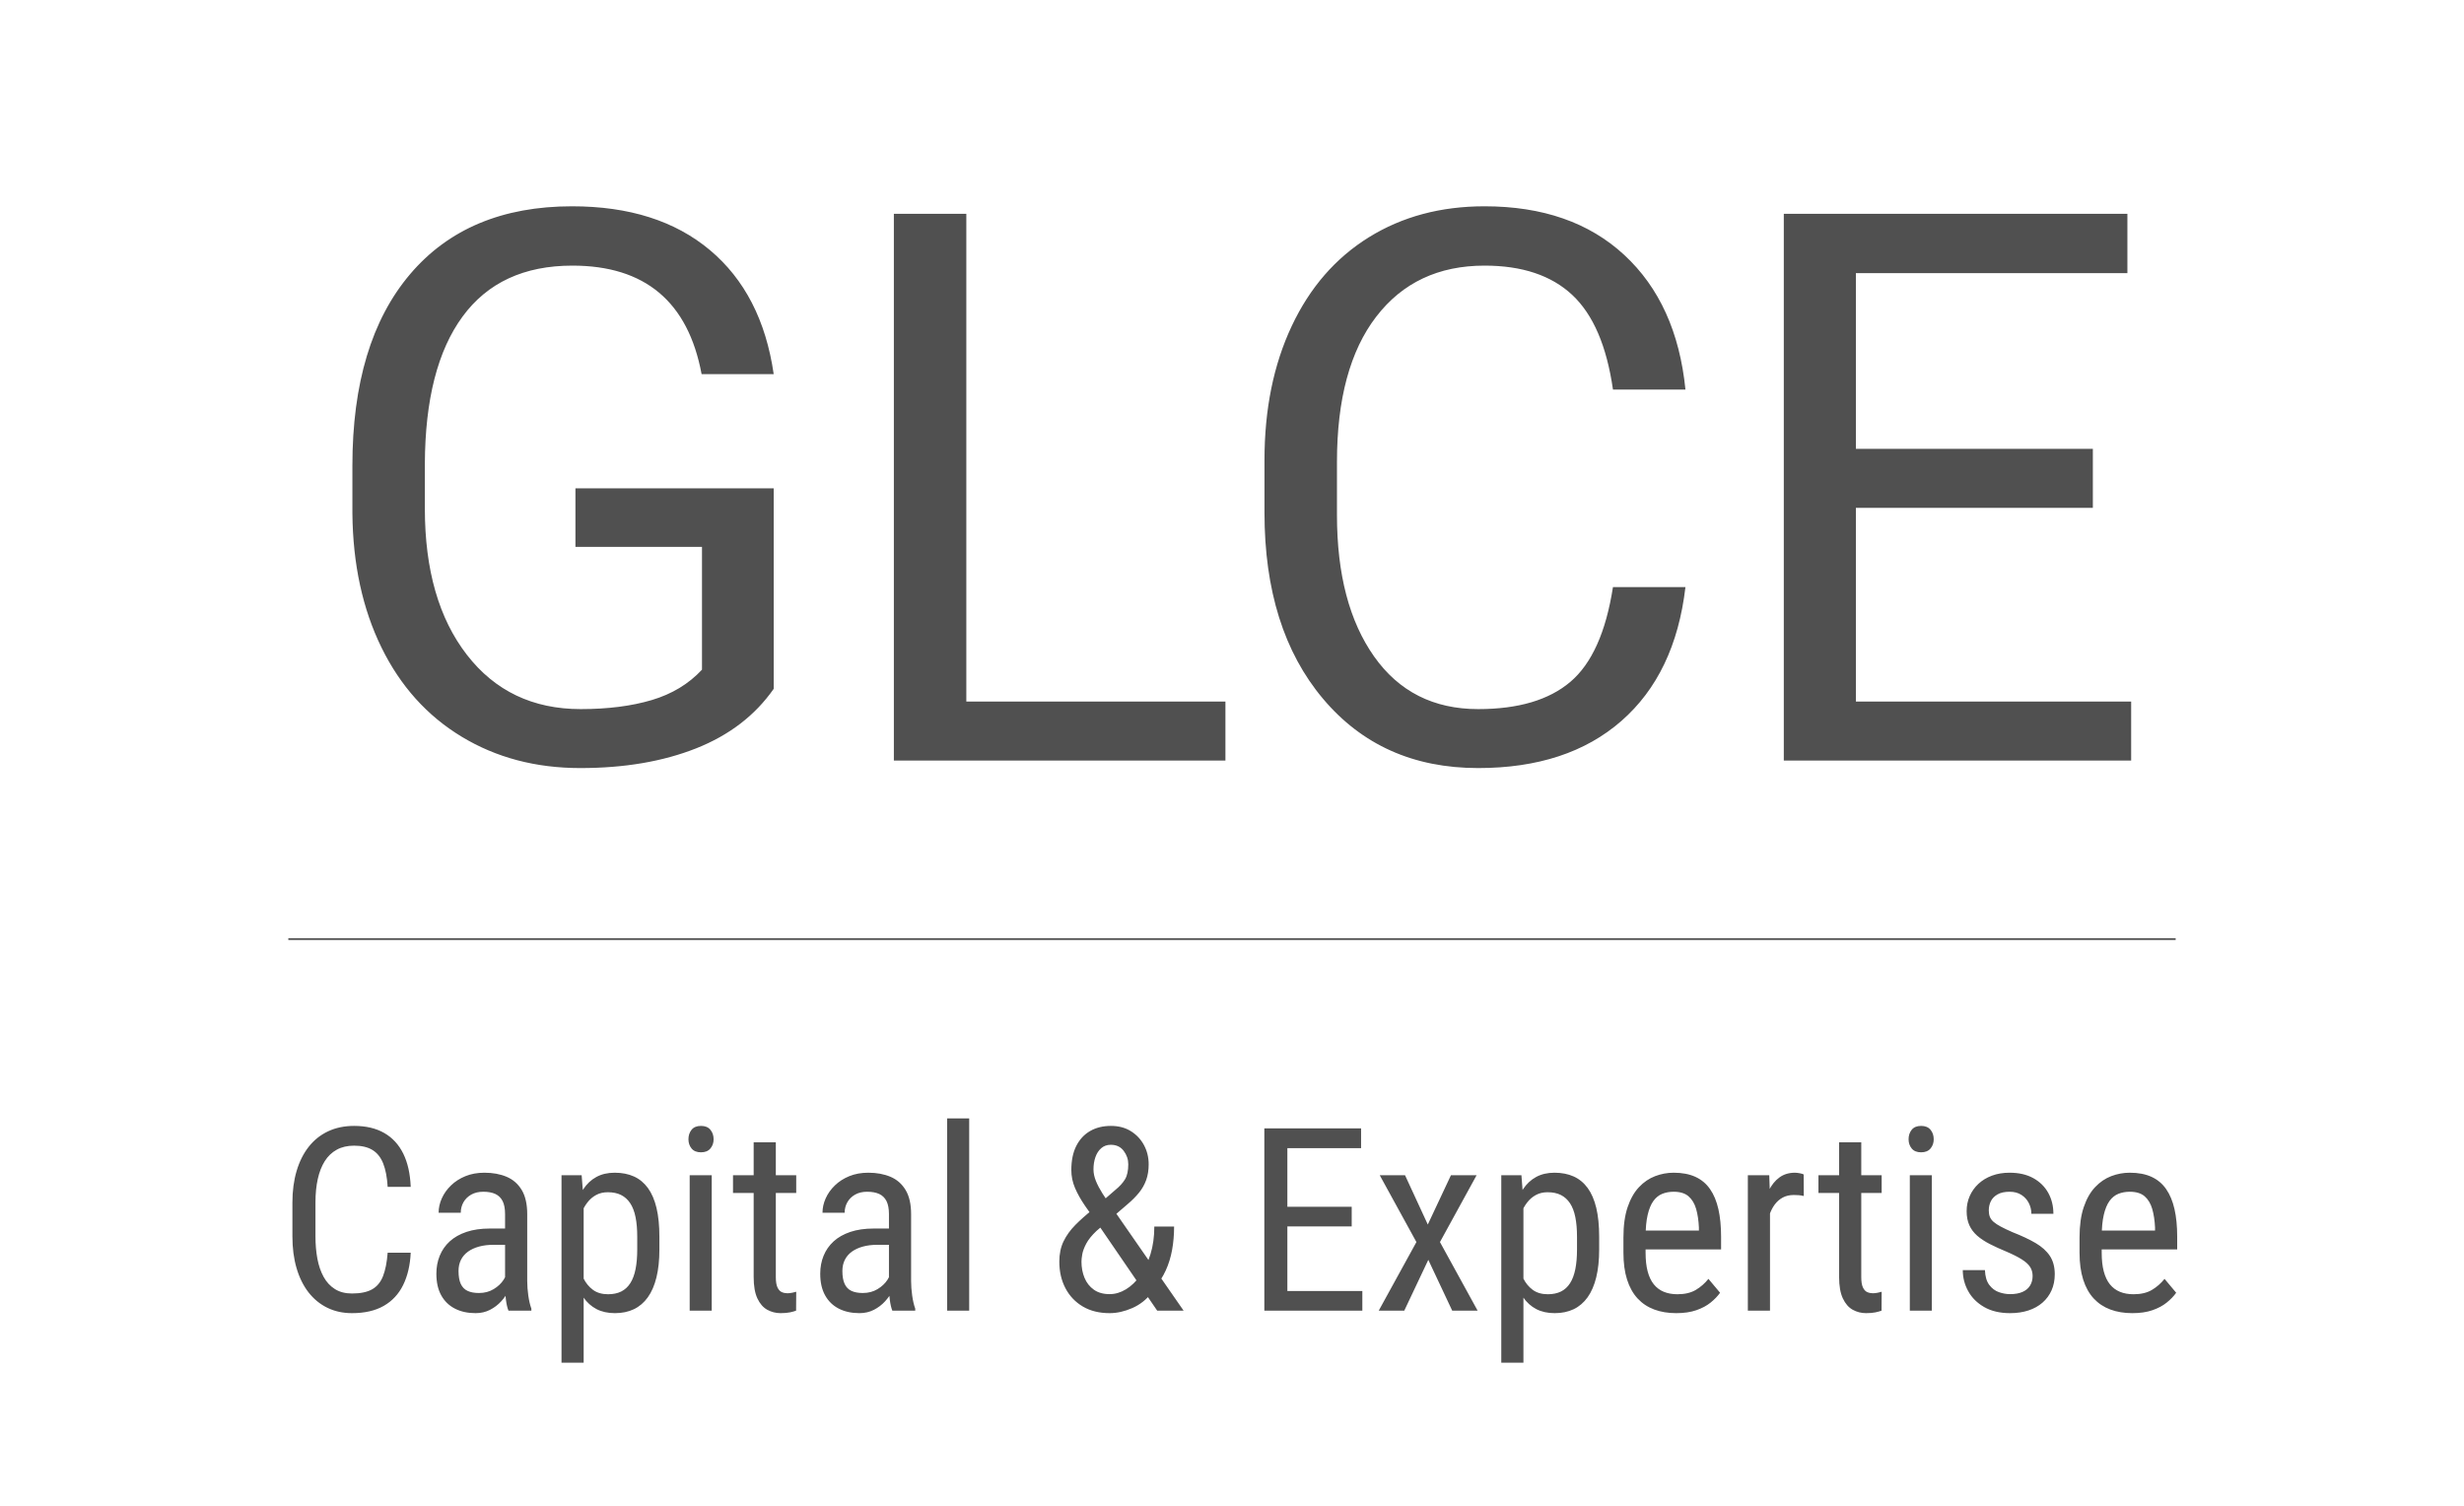
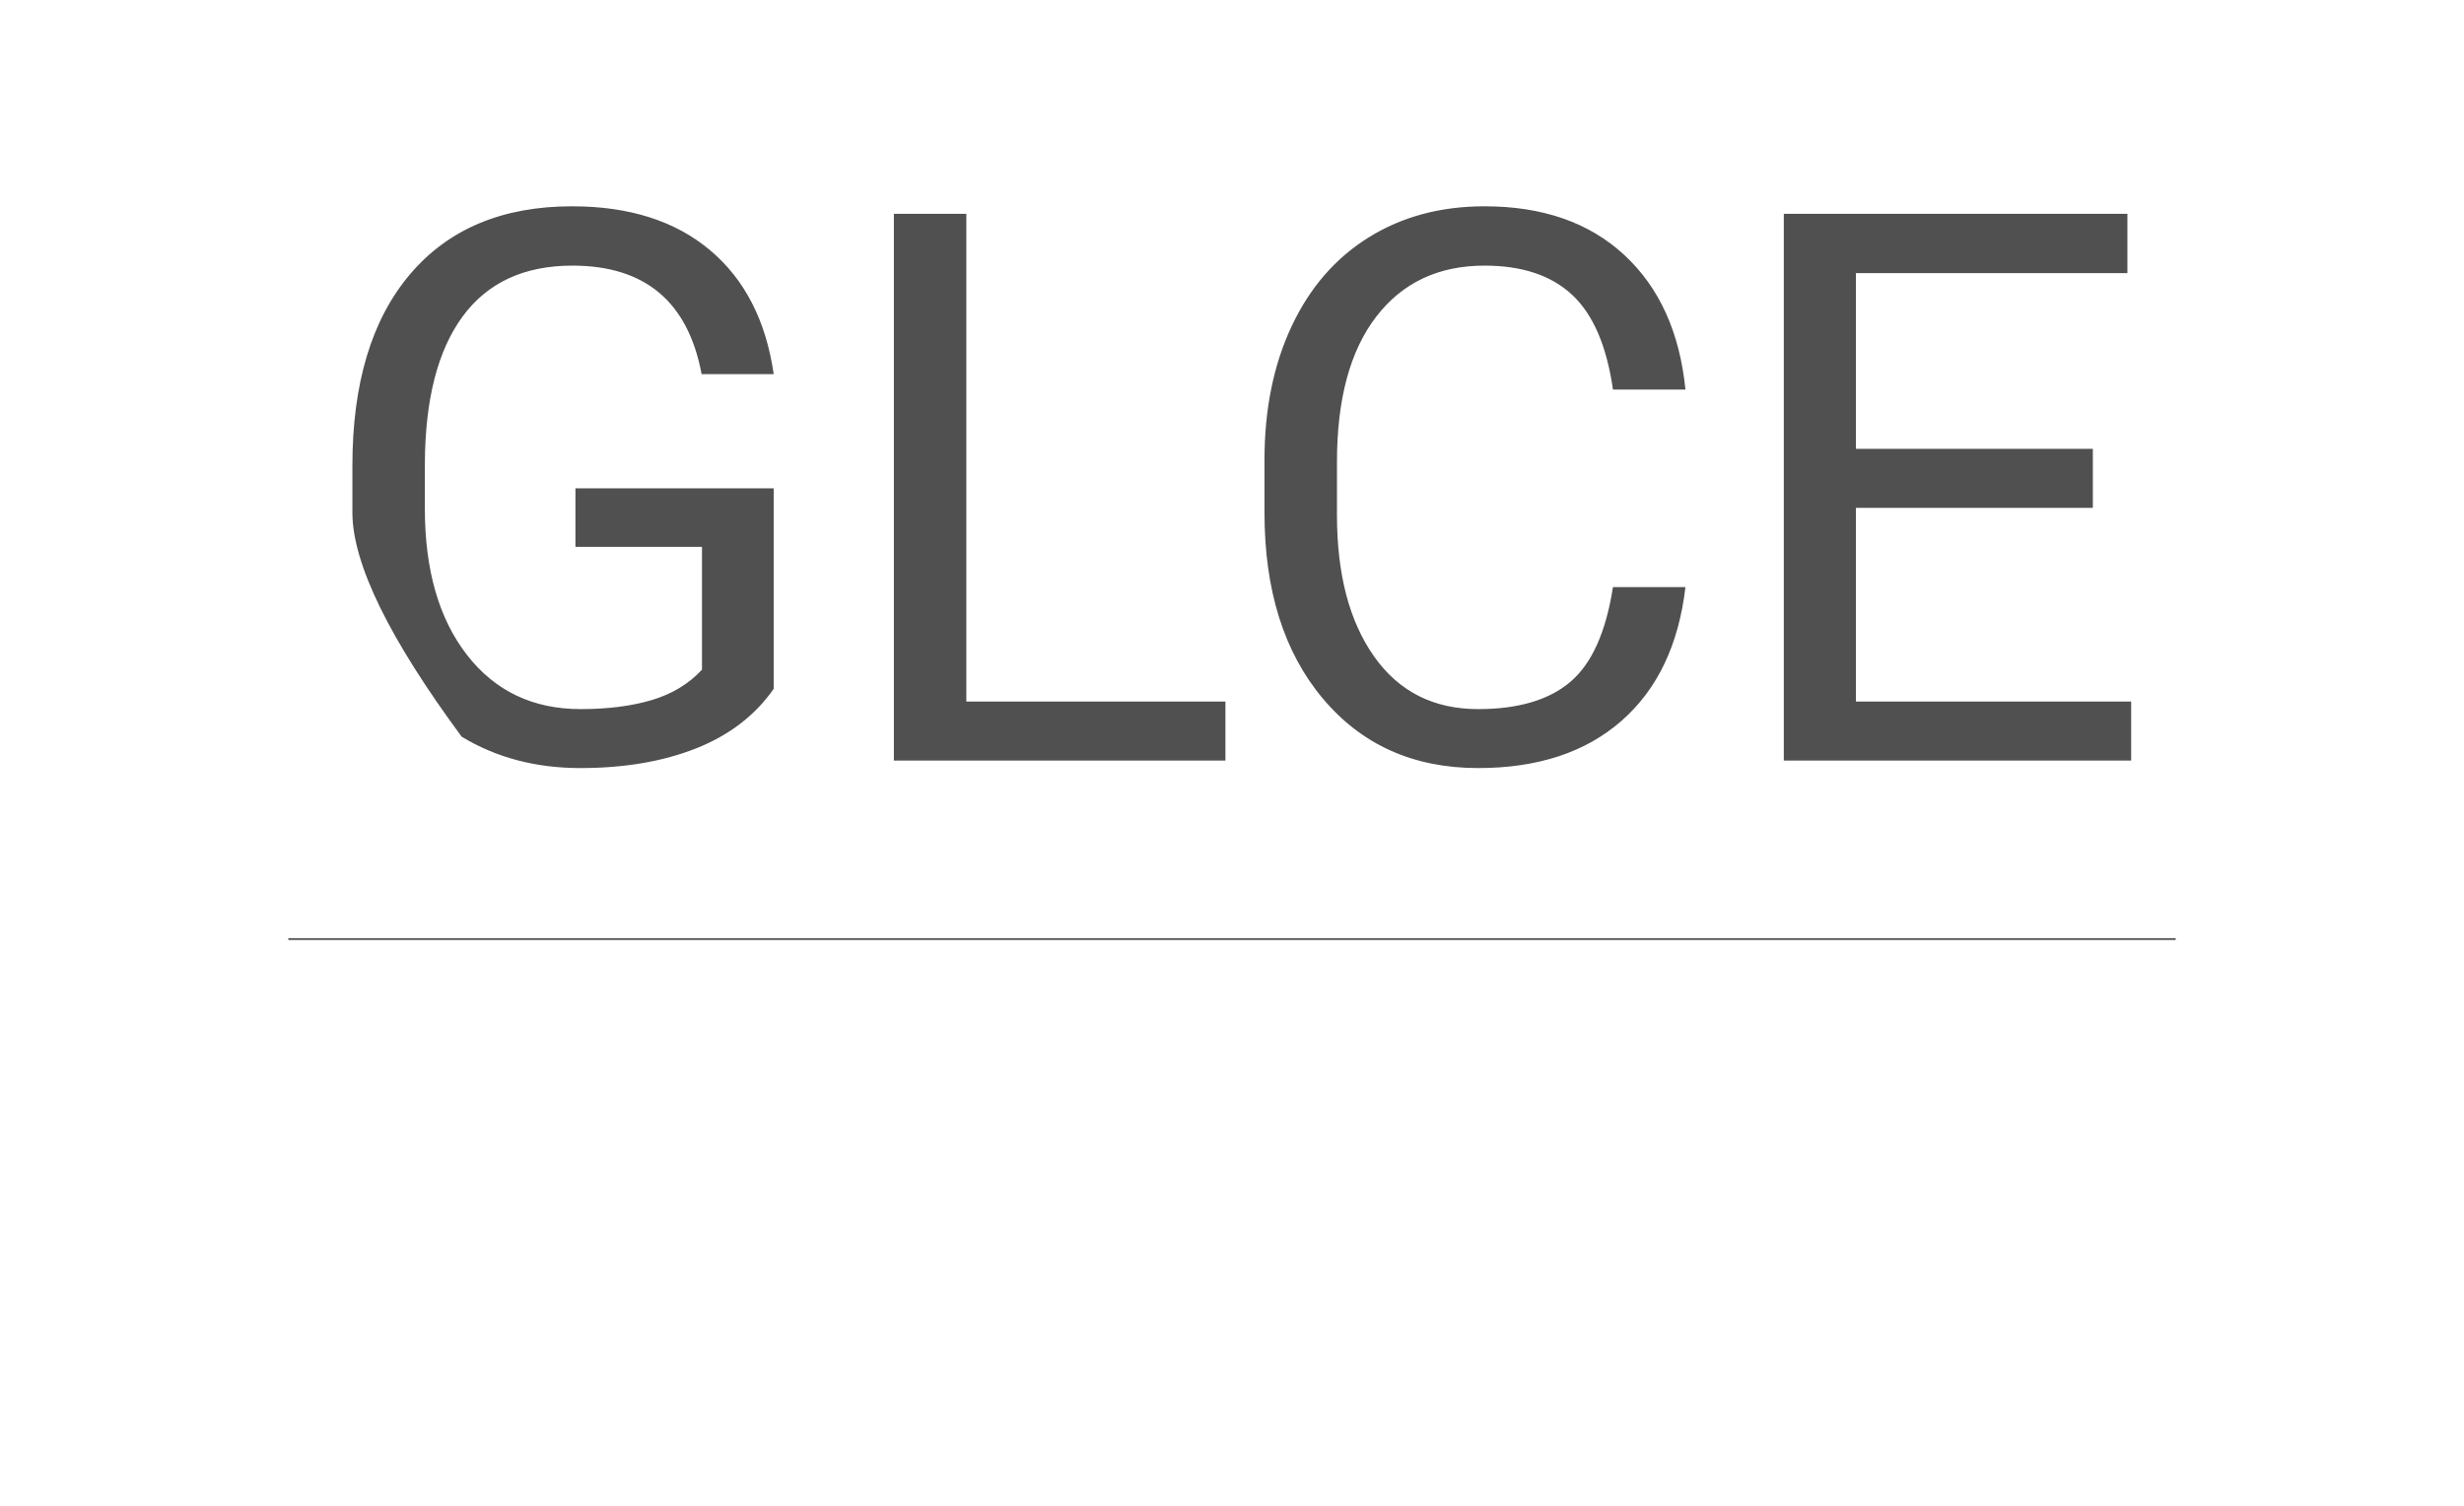
<svg xmlns="http://www.w3.org/2000/svg" viewBox="191.747 154.802 115.343 70.478">
  <defs />
-   <path d="M 227.965 187.047 Q 226.664 188.91 224.335 189.833 Q 222.006 190.756 218.912 190.756 Q 215.784 190.756 213.358 189.288 Q 210.932 187.82 209.605 185.113 Q 208.278 182.406 208.243 178.838 L 208.243 176.605 Q 208.243 170.822 210.941 167.64 Q 213.639 164.459 218.526 164.459 Q 222.534 164.459 224.977 166.507 Q 227.42 168.554 227.965 172.316 L 224.59 172.316 Q 223.641 167.236 218.543 167.236 Q 215.151 167.236 213.402 169.618 Q 211.653 172 211.635 176.517 L 211.635 178.609 Q 211.635 182.916 213.604 185.456 Q 215.573 187.996 218.93 187.996 Q 220.828 187.996 222.252 187.574 Q 223.676 187.152 224.608 186.15 L 224.608 180.402 L 218.684 180.402 L 218.684 177.66 L 227.965 177.66 Z M 236.982 187.644 L 249.111 187.644 L 249.111 190.404 L 233.59 190.404 L 233.59 164.81 L 236.982 164.81 Z M 270.645 182.283 Q 270.17 186.343 267.647 188.55 Q 265.125 190.756 260.941 190.756 Q 256.406 190.756 253.673 187.504 Q 250.939 184.252 250.939 178.802 L 250.939 176.342 Q 250.939 172.773 252.214 170.066 Q 253.488 167.359 255.826 165.909 Q 258.164 164.459 261.24 164.459 Q 265.318 164.459 267.779 166.735 Q 270.24 169.011 270.645 173.037 L 267.252 173.037 Q 266.813 169.978 265.345 168.607 Q 263.877 167.236 261.24 167.236 Q 258.006 167.236 256.169 169.627 Q 254.332 172.017 254.332 176.429 L 254.332 178.908 Q 254.332 183.074 256.072 185.535 Q 257.813 187.996 260.941 187.996 Q 263.754 187.996 265.257 186.721 Q 266.76 185.447 267.252 182.283 Z M 289.716 178.574 L 278.624 178.574 L 278.624 187.644 L 291.509 187.644 L 291.509 190.404 L 275.249 190.404 L 275.249 164.81 L 291.333 164.81 L 291.333 167.588 L 278.624 167.588 L 278.624 175.814 L 289.716 175.814 Z" style="fill: rgb(80, 80, 80);" />
-   <path d="M 209.894 213.442 L 210.973 213.442 Q 210.932 214.321 210.618 214.957 Q 210.305 215.592 209.71 215.932 Q 209.115 216.272 208.224 216.272 Q 207.586 216.272 207.07 216.02 Q 206.555 215.768 206.188 215.297 Q 205.822 214.825 205.629 214.163 Q 205.435 213.501 205.435 212.675 L 205.435 211.098 Q 205.435 210.278 205.632 209.616 Q 205.828 208.954 206.2 208.482 Q 206.572 208.01 207.108 207.759 Q 207.644 207.507 208.324 207.507 Q 209.156 207.507 209.733 207.838 Q 210.31 208.169 210.624 208.804 Q 210.937 209.44 210.973 210.36 L 209.894 210.36 Q 209.853 209.686 209.683 209.261 Q 209.514 208.837 209.182 208.634 Q 208.851 208.432 208.324 208.432 Q 207.855 208.432 207.513 208.62 Q 207.17 208.807 206.95 209.156 Q 206.73 209.505 206.622 209.994 Q 206.514 210.483 206.514 211.087 L 206.514 212.675 Q 206.514 213.237 206.604 213.723 Q 206.695 214.21 206.897 214.576 Q 207.099 214.942 207.428 215.147 Q 207.756 215.352 208.224 215.352 Q 208.816 215.352 209.162 215.159 Q 209.508 214.966 209.675 214.544 Q 209.842 214.122 209.894 213.442 Z M 215.39 215.071 L 215.39 211.632 Q 215.39 211.257 215.276 211.028 Q 215.162 210.8 214.936 210.694 Q 214.711 210.589 214.371 210.589 Q 214.043 210.589 213.805 210.723 Q 213.568 210.858 213.442 211.081 Q 213.316 211.303 213.316 211.573 L 212.279 211.573 Q 212.279 211.233 212.428 210.899 Q 212.578 210.565 212.859 210.293 Q 213.14 210.02 213.536 209.859 Q 213.931 209.698 214.424 209.698 Q 215.009 209.698 215.461 209.888 Q 215.912 210.079 216.17 210.507 Q 216.427 210.934 216.427 211.643 L 216.427 214.772 Q 216.427 215.089 216.477 215.446 Q 216.527 215.803 216.621 216.061 L 216.621 216.155 L 215.549 216.155 Q 215.472 215.967 215.431 215.654 Q 215.39 215.341 215.39 215.071 Z M 215.554 212.311 L 215.566 213.073 L 214.845 213.073 Q 214.476 213.073 214.174 213.155 Q 213.873 213.237 213.656 213.392 Q 213.439 213.548 213.325 213.776 Q 213.211 214.005 213.211 214.298 Q 213.211 214.678 213.316 214.904 Q 213.422 215.13 213.633 215.229 Q 213.843 215.329 214.166 215.329 Q 214.558 215.329 214.857 215.147 Q 215.156 214.966 215.323 214.708 Q 215.49 214.45 215.478 214.227 L 215.707 214.714 Q 215.683 214.942 215.557 215.209 Q 215.431 215.475 215.209 215.718 Q 214.986 215.962 214.684 216.117 Q 214.383 216.272 214.008 216.272 Q 213.457 216.272 213.044 216.061 Q 212.631 215.85 212.402 215.44 Q 212.174 215.03 212.174 214.426 Q 212.174 213.969 212.332 213.583 Q 212.49 213.196 212.8 212.912 Q 213.111 212.628 213.583 212.469 Q 214.054 212.311 214.675 212.311 Z M 219.069 211.034 L 219.069 218.592 L 218.032 218.592 L 218.032 209.815 L 218.975 209.815 Z M 222.614 212.698 L 222.614 213.29 Q 222.614 214.04 222.476 214.599 Q 222.339 215.159 222.072 215.531 Q 221.805 215.903 221.419 216.088 Q 221.032 216.272 220.534 216.272 Q 220.036 216.272 219.67 216.082 Q 219.303 215.891 219.054 215.528 Q 218.805 215.165 218.662 214.652 Q 218.518 214.139 218.466 213.501 L 218.466 212.598 Q 218.518 211.925 218.659 211.388 Q 218.8 210.852 219.049 210.474 Q 219.298 210.096 219.664 209.897 Q 220.03 209.698 220.522 209.698 Q 221.032 209.698 221.422 209.874 Q 221.811 210.05 222.078 210.416 Q 222.344 210.782 222.479 211.347 Q 222.614 211.913 222.614 212.698 Z M 221.577 213.29 L 221.577 212.698 Q 221.577 212.171 221.498 211.778 Q 221.419 211.385 221.249 211.128 Q 221.079 210.87 220.821 210.741 Q 220.563 210.612 220.2 210.612 Q 219.889 210.612 219.652 210.741 Q 219.415 210.87 219.245 211.09 Q 219.075 211.309 218.964 211.588 Q 218.852 211.866 218.8 212.165 L 218.8 213.94 Q 218.899 214.315 219.063 214.646 Q 219.227 214.977 219.506 215.182 Q 219.784 215.387 220.212 215.387 Q 220.569 215.387 220.827 215.259 Q 221.085 215.13 221.252 214.869 Q 221.419 214.608 221.498 214.213 Q 221.577 213.817 221.577 213.29 Z M 225.064 209.815 L 225.064 216.155 L 224.032 216.155 L 224.032 209.815 Z M 223.974 208.134 Q 223.974 207.87 224.12 207.688 Q 224.267 207.507 224.56 207.507 Q 224.853 207.507 225.002 207.688 Q 225.152 207.87 225.152 208.134 Q 225.152 208.385 225.002 208.564 Q 224.853 208.743 224.56 208.743 Q 224.267 208.743 224.12 208.564 Q 223.974 208.385 223.974 208.134 Z M 229.019 209.815 L 229.019 210.647 L 226.06 210.647 L 226.06 209.815 Z M 227.027 208.274 L 228.064 208.274 L 228.064 214.585 Q 228.064 214.907 228.143 215.071 Q 228.222 215.235 228.345 215.288 Q 228.468 215.341 228.609 215.341 Q 228.714 215.341 228.843 215.314 Q 228.972 215.288 229.019 215.27 L 229.013 216.155 Q 228.907 216.196 228.732 216.234 Q 228.556 216.272 228.286 216.272 Q 227.952 216.272 227.665 216.114 Q 227.378 215.956 227.202 215.584 Q 227.027 215.212 227.027 214.579 Z M 233.36 215.071 L 233.36 211.632 Q 233.36 211.257 233.246 211.028 Q 233.131 210.8 232.906 210.694 Q 232.68 210.589 232.34 210.589 Q 232.012 210.589 231.775 210.723 Q 231.538 210.858 231.412 211.081 Q 231.286 211.303 231.286 211.573 L 230.249 211.573 Q 230.249 211.233 230.398 210.899 Q 230.547 210.565 230.829 210.293 Q 231.11 210.02 231.505 209.859 Q 231.901 209.698 232.393 209.698 Q 232.979 209.698 233.43 209.888 Q 233.881 210.079 234.139 210.507 Q 234.397 210.934 234.397 211.643 L 234.397 214.772 Q 234.397 215.089 234.447 215.446 Q 234.497 215.803 234.59 216.061 L 234.59 216.155 L 233.518 216.155 Q 233.442 215.967 233.401 215.654 Q 233.36 215.341 233.36 215.071 Z M 233.524 212.311 L 233.536 213.073 L 232.815 213.073 Q 232.446 213.073 232.144 213.155 Q 231.842 213.237 231.626 213.392 Q 231.409 213.548 231.295 213.776 Q 231.18 214.005 231.18 214.298 Q 231.18 214.678 231.286 214.904 Q 231.391 215.13 231.602 215.229 Q 231.813 215.329 232.135 215.329 Q 232.528 215.329 232.827 215.147 Q 233.126 214.966 233.293 214.708 Q 233.46 214.45 233.448 214.227 L 233.676 214.714 Q 233.653 214.942 233.527 215.209 Q 233.401 215.475 233.178 215.718 Q 232.956 215.962 232.654 216.117 Q 232.352 216.272 231.977 216.272 Q 231.426 216.272 231.013 216.061 Q 230.6 215.85 230.372 215.44 Q 230.143 215.03 230.143 214.426 Q 230.143 213.969 230.301 213.583 Q 230.46 213.196 230.77 212.912 Q 231.081 212.628 231.552 212.469 Q 232.024 212.311 232.645 212.311 Z M 237.116 207.155 L 237.116 216.155 L 236.085 216.155 L 236.085 207.155 Z M 242.899 211.421 L 243.948 210.512 Q 244.258 210.26 244.411 210.006 Q 244.563 209.751 244.563 209.305 Q 244.563 208.96 244.349 208.676 Q 244.135 208.391 243.743 208.391 Q 243.479 208.391 243.297 208.55 Q 243.116 208.708 243.025 208.968 Q 242.934 209.229 242.934 209.54 Q 242.934 209.803 243.048 210.085 Q 243.163 210.366 243.356 210.671 Q 243.549 210.975 243.795 211.315 L 247.153 216.155 L 245.917 216.155 L 243.204 212.194 Q 242.835 211.678 242.539 211.248 Q 242.243 210.817 242.07 210.413 Q 241.897 210.009 241.897 209.575 Q 241.897 208.907 242.128 208.447 Q 242.36 207.987 242.776 207.747 Q 243.192 207.507 243.749 207.507 Q 244.294 207.507 244.689 207.756 Q 245.085 208.005 245.301 208.412 Q 245.518 208.819 245.518 209.305 Q 245.518 209.716 245.401 210.041 Q 245.284 210.366 245.064 210.635 Q 244.844 210.905 244.54 211.163 L 243.075 212.423 Q 242.747 212.733 242.597 213.014 Q 242.448 213.296 242.41 213.512 Q 242.372 213.729 242.372 213.858 Q 242.372 214.274 242.515 214.62 Q 242.659 214.966 242.952 215.174 Q 243.245 215.382 243.69 215.382 Q 244.083 215.382 244.455 215.156 Q 244.827 214.93 245.126 214.511 Q 245.424 214.092 245.603 213.509 Q 245.782 212.926 245.782 212.217 L 246.708 212.217 Q 246.708 212.798 246.614 213.313 Q 246.52 213.829 246.318 214.271 Q 246.116 214.714 245.799 215.077 Q 245.758 215.13 245.729 215.2 Q 245.7 215.27 245.653 215.323 Q 245.29 215.798 244.748 216.035 Q 244.206 216.272 243.69 216.272 Q 242.963 216.272 242.436 215.962 Q 241.909 215.651 241.622 215.106 Q 241.335 214.561 241.335 213.858 Q 241.335 213.319 241.534 212.909 Q 241.733 212.499 242.087 212.141 Q 242.442 211.784 242.899 211.421 Z M 255.52 215.235 L 255.52 216.155 L 251.817 216.155 L 251.817 215.235 Z M 252.01 207.624 L 252.01 216.155 L 250.932 216.155 L 250.932 207.624 Z M 255.022 211.292 L 255.022 212.212 L 251.817 212.212 L 251.817 211.292 Z M 255.461 207.624 L 255.461 208.55 L 251.817 208.55 L 251.817 207.624 Z M 257.518 209.815 L 258.584 212.124 L 259.668 209.815 L 260.869 209.815 L 259.153 212.944 L 260.916 216.155 L 259.727 216.155 L 258.608 213.776 L 257.483 216.155 L 256.287 216.155 L 258.051 212.944 L 256.334 209.815 Z M 263.061 211.034 L 263.061 218.592 L 262.024 218.592 L 262.024 209.815 L 262.967 209.815 Z M 266.606 212.698 L 266.606 213.29 Q 266.606 214.04 266.468 214.599 Q 266.33 215.159 266.064 215.531 Q 265.797 215.903 265.411 216.088 Q 265.024 216.272 264.526 216.272 Q 264.028 216.272 263.661 216.082 Q 263.295 215.891 263.046 215.528 Q 262.797 215.165 262.654 214.652 Q 262.51 214.139 262.457 213.501 L 262.457 212.598 Q 262.51 211.925 262.651 211.388 Q 262.791 210.852 263.04 210.474 Q 263.289 210.096 263.656 209.897 Q 264.022 209.698 264.514 209.698 Q 265.024 209.698 265.413 209.874 Q 265.803 210.05 266.07 210.416 Q 266.336 210.782 266.471 211.347 Q 266.606 211.913 266.606 212.698 Z M 265.569 213.29 L 265.569 212.698 Q 265.569 212.171 265.49 211.778 Q 265.411 211.385 265.241 211.128 Q 265.071 210.87 264.813 210.741 Q 264.555 210.612 264.192 210.612 Q 263.881 210.612 263.644 210.741 Q 263.407 210.87 263.237 211.09 Q 263.067 211.309 262.955 211.588 Q 262.844 211.866 262.791 212.165 L 262.791 213.94 Q 262.891 214.315 263.055 214.646 Q 263.219 214.977 263.497 215.182 Q 263.776 215.387 264.203 215.387 Q 264.561 215.387 264.819 215.259 Q 265.077 215.13 265.244 214.869 Q 265.411 214.608 265.49 214.213 Q 265.569 213.817 265.569 213.29 Z M 270.209 216.272 Q 269.641 216.272 269.184 216.102 Q 268.727 215.932 268.404 215.584 Q 268.082 215.235 267.912 214.702 Q 267.742 214.169 267.742 213.442 L 267.742 212.727 Q 267.742 211.889 267.938 211.309 Q 268.135 210.729 268.469 210.375 Q 268.803 210.02 269.225 209.859 Q 269.646 209.698 270.092 209.698 Q 270.689 209.698 271.111 209.891 Q 271.533 210.085 271.797 210.466 Q 272.061 210.846 272.187 211.403 Q 272.313 211.96 272.313 212.686 L 272.313 213.29 L 268.352 213.29 L 268.352 212.405 L 271.275 212.405 L 271.275 212.259 Q 271.252 211.766 271.144 211.391 Q 271.035 211.016 270.789 210.802 Q 270.543 210.589 270.092 210.589 Q 269.805 210.589 269.562 210.685 Q 269.318 210.782 269.146 211.019 Q 268.973 211.257 268.876 211.673 Q 268.779 212.089 268.779 212.727 L 268.779 213.442 Q 268.779 213.952 268.876 214.318 Q 268.973 214.684 269.163 214.922 Q 269.354 215.159 269.632 215.273 Q 269.91 215.387 270.268 215.387 Q 270.789 215.387 271.129 215.185 Q 271.469 214.983 271.721 214.667 L 272.266 215.317 Q 272.096 215.557 271.823 215.777 Q 271.551 215.997 271.155 216.134 Q 270.76 216.272 270.209 216.272 Z M 274.603 210.811 L 274.603 216.155 L 273.566 216.155 L 273.566 209.815 L 274.568 209.815 Z M 276.18 209.78 L 276.185 210.788 Q 276.057 210.759 275.954 210.75 Q 275.851 210.741 275.717 210.741 Q 275.424 210.741 275.204 210.858 Q 274.984 210.975 274.826 211.186 Q 274.668 211.397 274.574 211.687 Q 274.48 211.977 274.445 212.323 L 274.176 212.499 Q 274.176 211.925 274.266 211.421 Q 274.357 210.917 274.551 210.527 Q 274.744 210.137 275.046 209.918 Q 275.348 209.698 275.769 209.698 Q 275.863 209.698 276.001 209.724 Q 276.139 209.751 276.18 209.78 Z M 279.83 209.815 L 279.83 210.647 L 276.871 210.647 L 276.871 209.815 Z M 277.838 208.274 L 278.875 208.274 L 278.875 214.585 Q 278.875 214.907 278.954 215.071 Q 279.034 215.235 279.157 215.288 Q 279.28 215.341 279.42 215.341 Q 279.526 215.341 279.655 215.314 Q 279.784 215.288 279.83 215.27 L 279.825 216.155 Q 279.719 216.196 279.543 216.234 Q 279.367 216.272 279.098 216.272 Q 278.764 216.272 278.477 216.114 Q 278.19 215.956 278.014 215.584 Q 277.838 215.212 277.838 214.579 Z M 282.179 209.815 L 282.179 216.155 L 281.148 216.155 L 281.148 209.815 Z M 281.09 208.134 Q 281.09 207.87 281.236 207.688 Q 281.383 207.507 281.676 207.507 Q 281.968 207.507 282.118 207.688 Q 282.267 207.87 282.267 208.134 Q 282.267 208.385 282.118 208.564 Q 281.968 208.743 281.676 208.743 Q 281.383 208.743 281.236 208.564 Q 281.09 208.385 281.09 208.134 Z M 286.896 214.532 Q 286.896 214.292 286.779 214.11 Q 286.662 213.928 286.395 213.759 Q 286.129 213.589 285.677 213.395 Q 285.238 213.214 284.889 213.035 Q 284.541 212.856 284.3 212.645 Q 284.06 212.434 283.934 212.156 Q 283.808 211.878 283.808 211.497 Q 283.808 211.116 283.952 210.791 Q 284.095 210.466 284.359 210.219 Q 284.623 209.973 284.992 209.836 Q 285.361 209.698 285.818 209.698 Q 286.468 209.698 286.925 209.95 Q 287.383 210.202 287.626 210.638 Q 287.869 211.075 287.869 211.62 L 286.838 211.62 Q 286.838 211.356 286.72 211.122 Q 286.603 210.887 286.375 210.738 Q 286.146 210.589 285.818 210.589 Q 285.472 210.589 285.256 210.712 Q 285.039 210.835 284.942 211.031 Q 284.845 211.227 284.845 211.462 Q 284.845 211.637 284.895 211.763 Q 284.945 211.889 285.068 211.998 Q 285.191 212.106 285.405 212.22 Q 285.619 212.335 285.953 212.481 Q 286.597 212.733 287.037 212.991 Q 287.476 213.249 287.705 213.594 Q 287.933 213.94 287.933 214.45 Q 287.933 214.866 287.784 215.203 Q 287.634 215.54 287.359 215.78 Q 287.084 216.02 286.7 216.146 Q 286.316 216.272 285.841 216.272 Q 285.127 216.272 284.632 215.988 Q 284.136 215.704 283.882 215.244 Q 283.627 214.784 283.627 214.257 L 284.664 214.257 Q 284.681 214.702 284.866 214.948 Q 285.05 215.194 285.314 215.288 Q 285.578 215.382 285.841 215.382 Q 286.187 215.382 286.422 215.279 Q 286.656 215.176 286.776 214.983 Q 286.896 214.79 286.896 214.532 Z M 291.56 216.272 Q 290.992 216.272 290.535 216.102 Q 290.078 215.932 289.755 215.584 Q 289.433 215.235 289.263 214.702 Q 289.093 214.169 289.093 213.442 L 289.093 212.727 Q 289.093 211.889 289.29 211.309 Q 289.486 210.729 289.82 210.375 Q 290.154 210.02 290.576 209.859 Q 290.998 209.698 291.443 209.698 Q 292.041 209.698 292.462 209.891 Q 292.884 210.085 293.148 210.466 Q 293.412 210.846 293.538 211.403 Q 293.664 211.96 293.664 212.686 L 293.664 213.29 L 289.703 213.29 L 289.703 212.405 L 292.627 212.405 L 292.627 212.259 Q 292.603 211.766 292.495 211.391 Q 292.386 211.016 292.14 210.802 Q 291.894 210.589 291.443 210.589 Q 291.156 210.589 290.913 210.685 Q 290.669 210.782 290.497 211.019 Q 290.324 211.257 290.227 211.673 Q 290.13 212.089 290.13 212.727 L 290.13 213.442 Q 290.13 213.952 290.227 214.318 Q 290.324 214.684 290.514 214.922 Q 290.705 215.159 290.983 215.273 Q 291.261 215.387 291.619 215.387 Q 292.14 215.387 292.48 215.185 Q 292.82 214.983 293.072 214.667 L 293.617 215.317 Q 293.447 215.557 293.174 215.777 Q 292.902 215.997 292.506 216.134 Q 292.111 216.272 291.56 216.272 Z" style="fill: rgb(80, 80, 80);" />
+   <path d="M 227.965 187.047 Q 226.664 188.91 224.335 189.833 Q 222.006 190.756 218.912 190.756 Q 215.784 190.756 213.358 189.288 Q 208.278 182.406 208.243 178.838 L 208.243 176.605 Q 208.243 170.822 210.941 167.64 Q 213.639 164.459 218.526 164.459 Q 222.534 164.459 224.977 166.507 Q 227.42 168.554 227.965 172.316 L 224.59 172.316 Q 223.641 167.236 218.543 167.236 Q 215.151 167.236 213.402 169.618 Q 211.653 172 211.635 176.517 L 211.635 178.609 Q 211.635 182.916 213.604 185.456 Q 215.573 187.996 218.93 187.996 Q 220.828 187.996 222.252 187.574 Q 223.676 187.152 224.608 186.15 L 224.608 180.402 L 218.684 180.402 L 218.684 177.66 L 227.965 177.66 Z M 236.982 187.644 L 249.111 187.644 L 249.111 190.404 L 233.59 190.404 L 233.59 164.81 L 236.982 164.81 Z M 270.645 182.283 Q 270.17 186.343 267.647 188.55 Q 265.125 190.756 260.941 190.756 Q 256.406 190.756 253.673 187.504 Q 250.939 184.252 250.939 178.802 L 250.939 176.342 Q 250.939 172.773 252.214 170.066 Q 253.488 167.359 255.826 165.909 Q 258.164 164.459 261.24 164.459 Q 265.318 164.459 267.779 166.735 Q 270.24 169.011 270.645 173.037 L 267.252 173.037 Q 266.813 169.978 265.345 168.607 Q 263.877 167.236 261.24 167.236 Q 258.006 167.236 256.169 169.627 Q 254.332 172.017 254.332 176.429 L 254.332 178.908 Q 254.332 183.074 256.072 185.535 Q 257.813 187.996 260.941 187.996 Q 263.754 187.996 265.257 186.721 Q 266.76 185.447 267.252 182.283 Z M 289.716 178.574 L 278.624 178.574 L 278.624 187.644 L 291.509 187.644 L 291.509 190.404 L 275.249 190.404 L 275.249 164.81 L 291.333 164.81 L 291.333 167.588 L 278.624 167.588 L 278.624 175.814 L 289.716 175.814 Z" style="fill: rgb(80, 80, 80);" />
  <rect x="205.244" y="198.719" width="88.349" height="0.084" style="fill: rgb(80, 80, 80);" />
</svg>